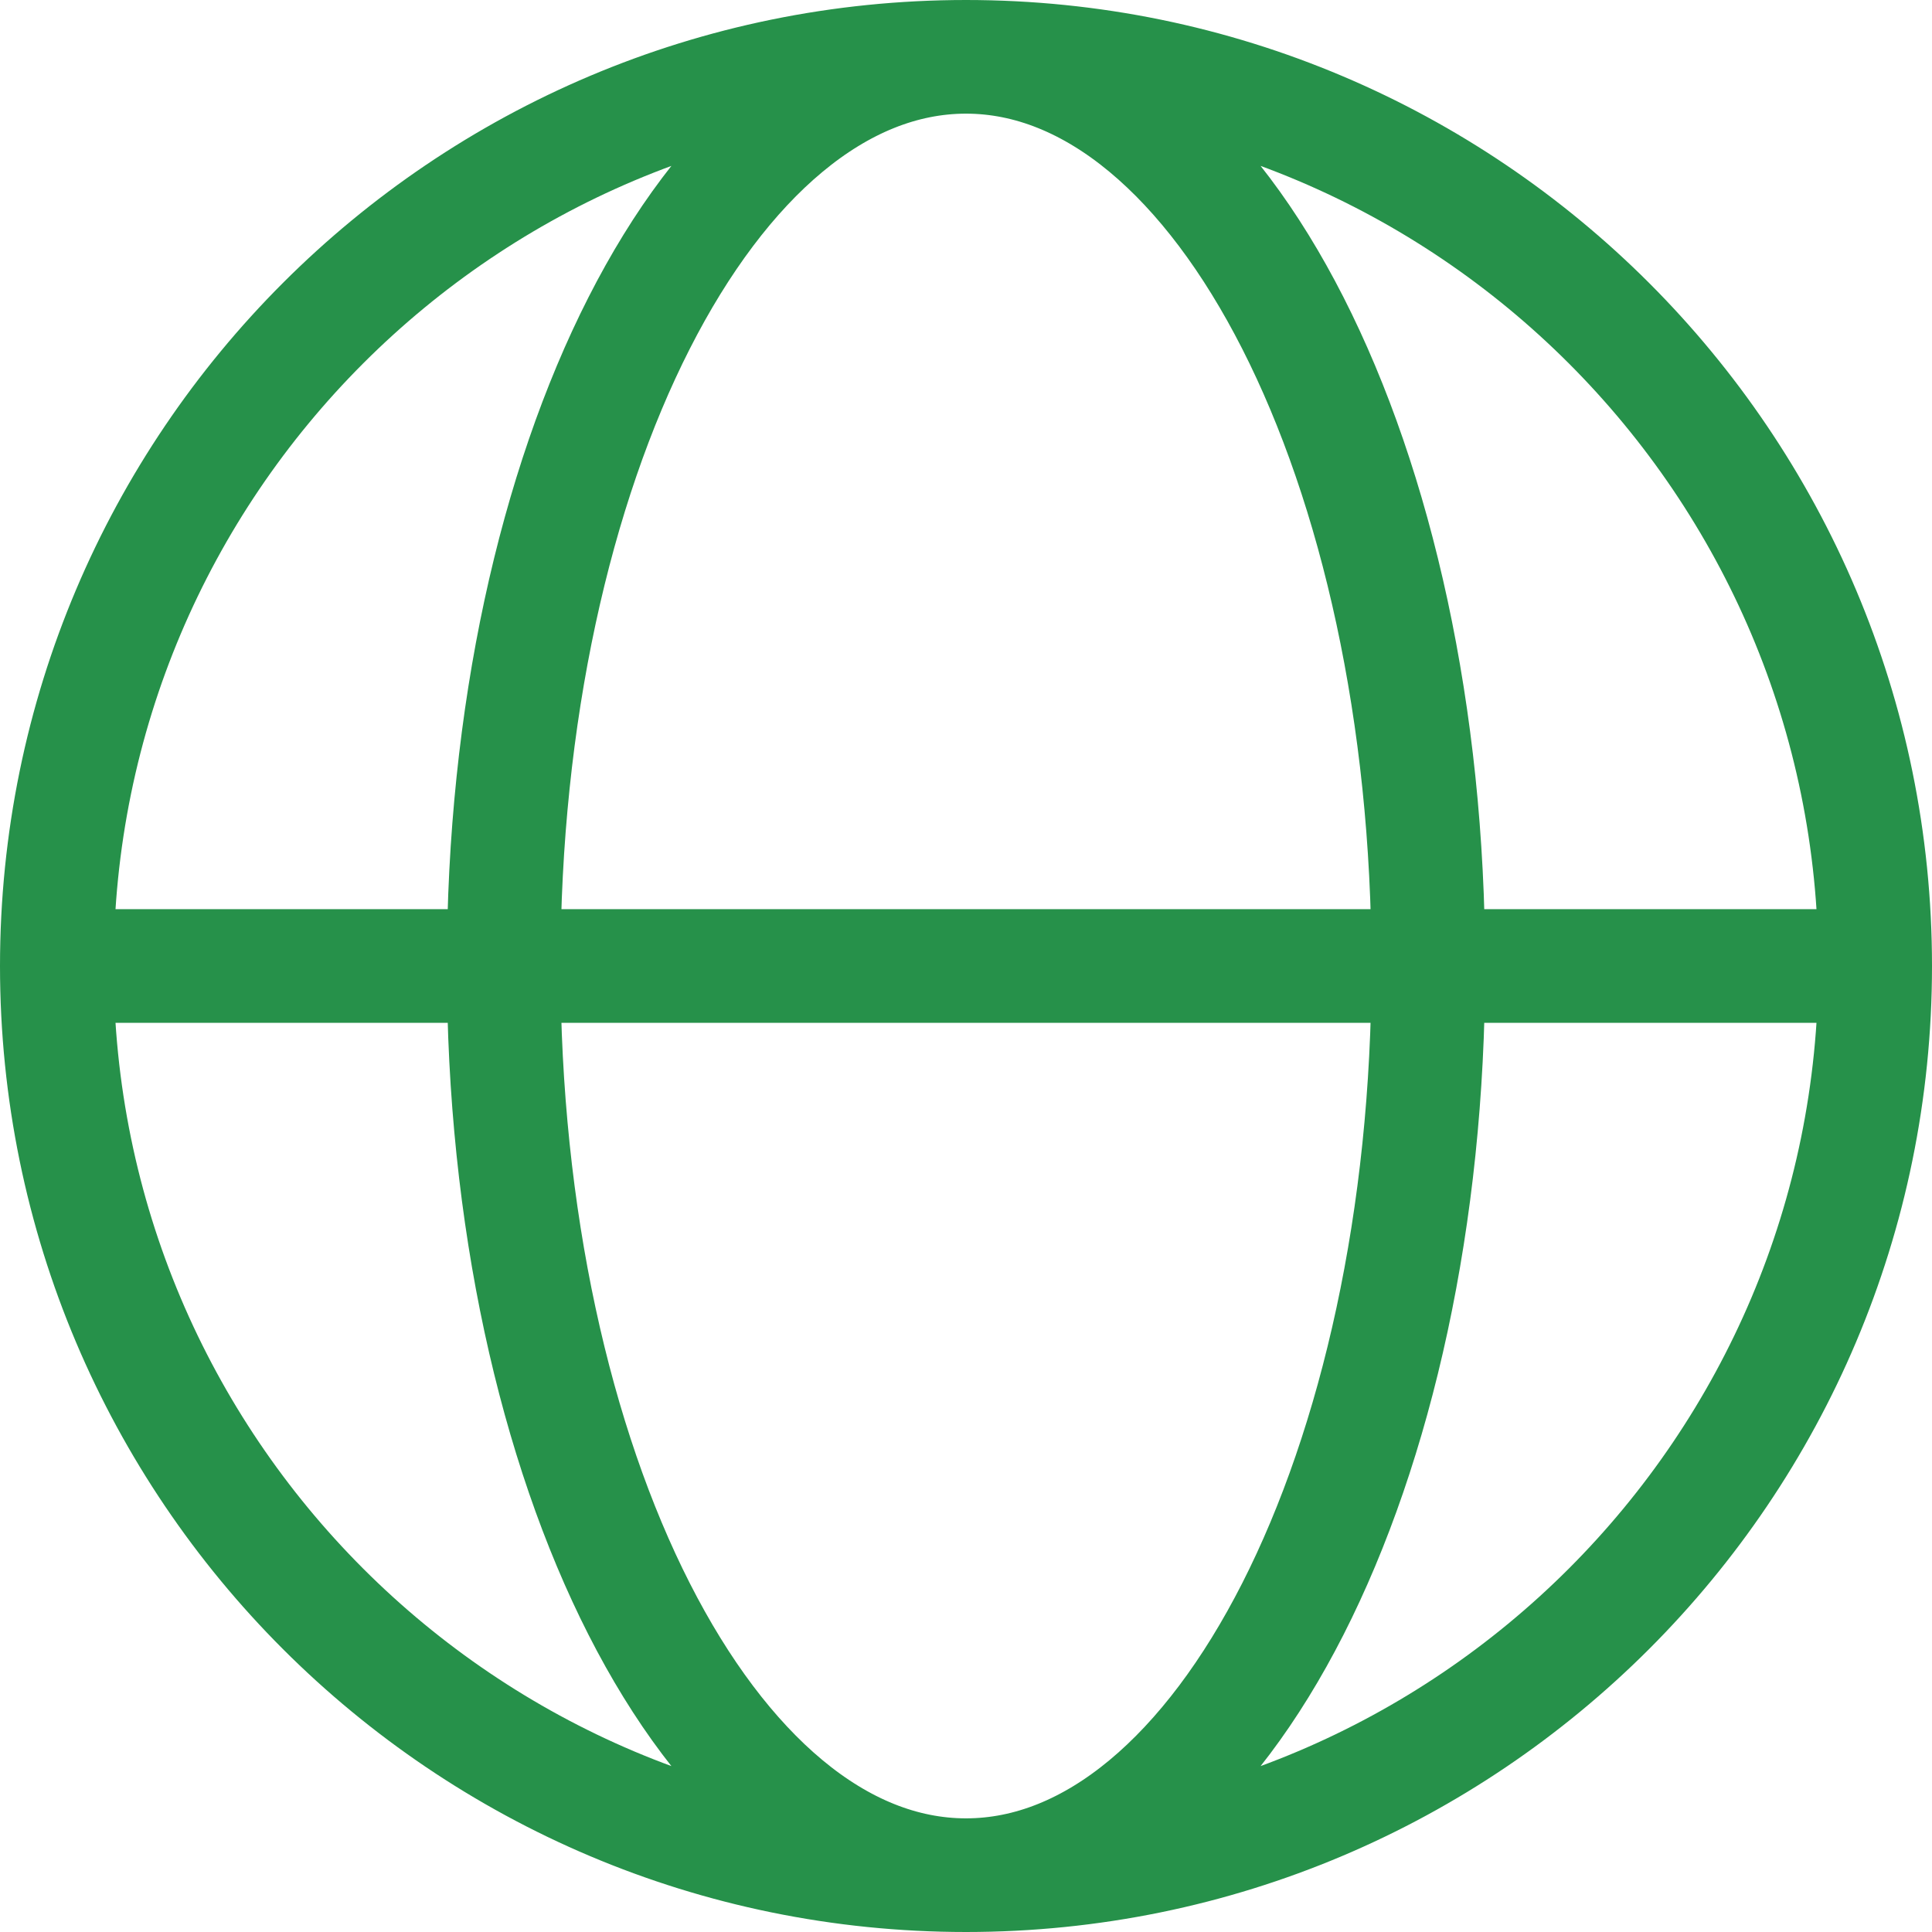
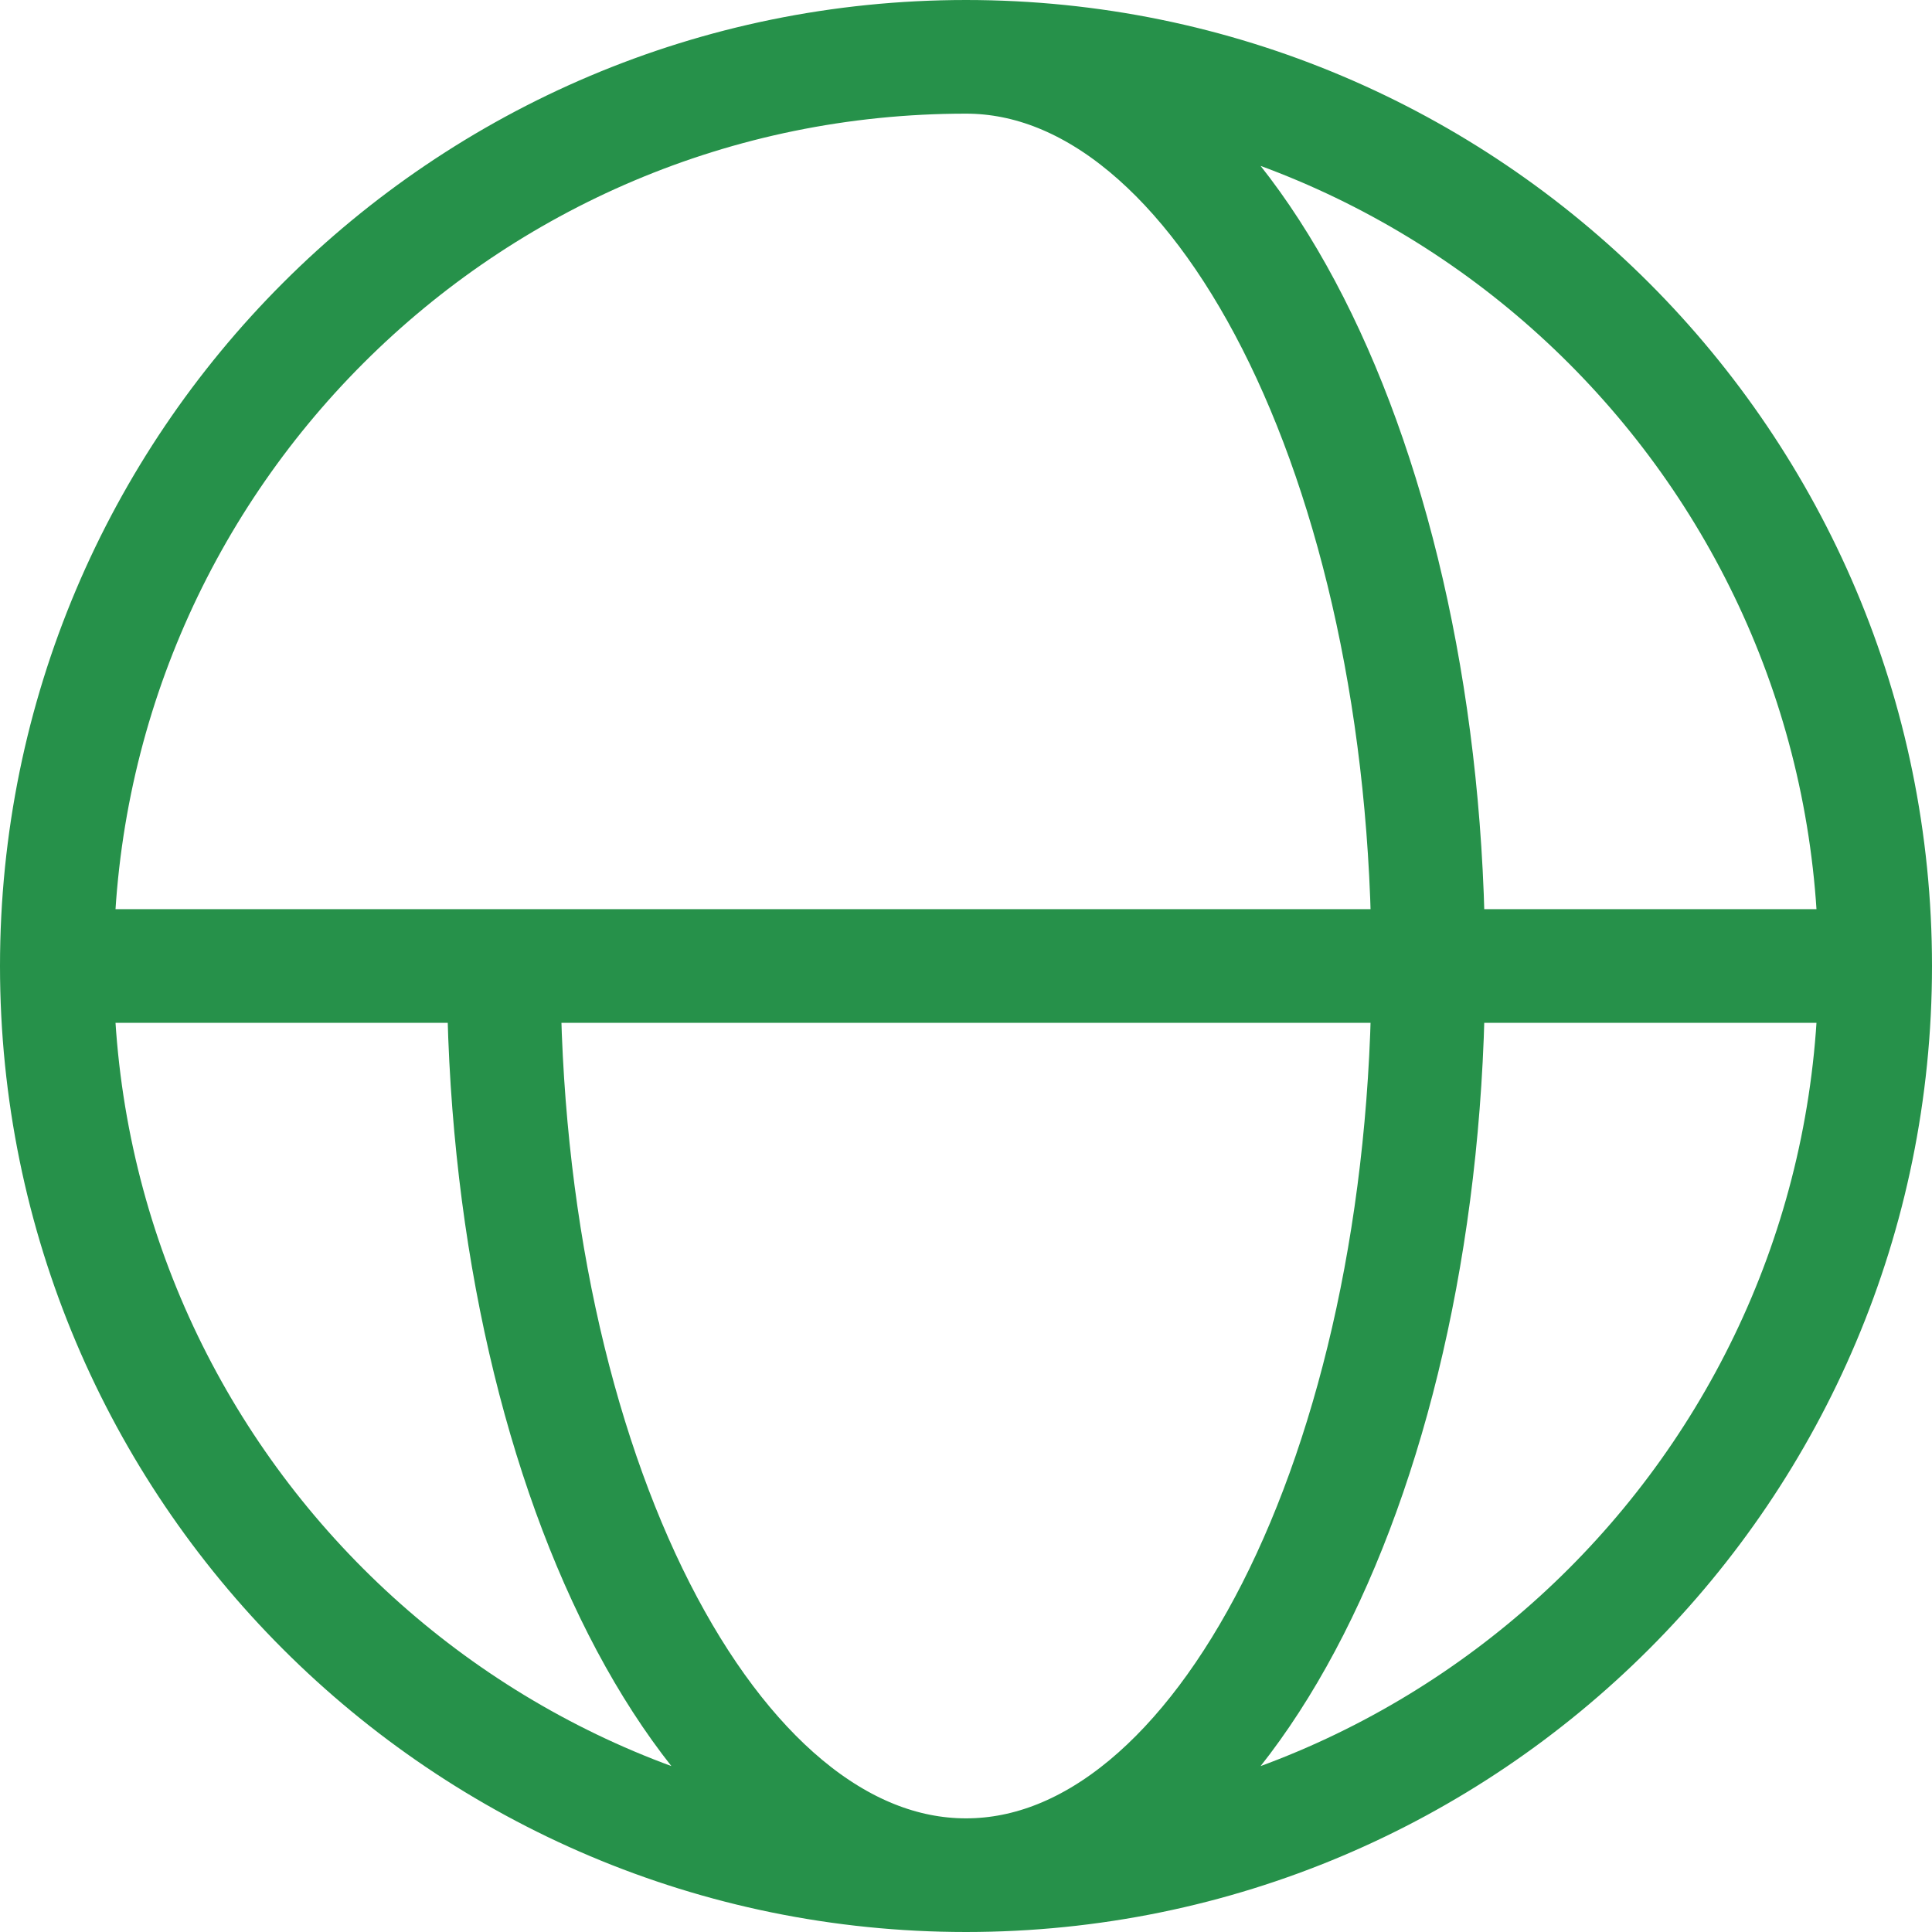
<svg xmlns="http://www.w3.org/2000/svg" width="34" height="34" viewBox="0 0 34 34" fill="none">
-   <path d="M33 17C33 25.837 25.837 33 17 33M33 17C33 8.163 25.837 1 17 1M33 17H1M17 33C8.163 33 1 25.837 1 17M17 33C21.493 33 25.136 25.837 25.136 17C25.136 8.163 21.493 1 17 1M17 33C12.507 33 8.864 25.837 8.864 17C8.864 8.163 12.507 1 17 1M1 17C1 8.163 8.163 1 17 1" stroke="#26914A" stroke-width="2" stroke-linejoin="round" />
+   <path d="M33 17C33 25.837 25.837 33 17 33M33 17C33 8.163 25.837 1 17 1M33 17H1M17 33C8.163 33 1 25.837 1 17M17 33C21.493 33 25.136 25.837 25.136 17C25.136 8.163 21.493 1 17 1M17 33C12.507 33 8.864 25.837 8.864 17M1 17C1 8.163 8.163 1 17 1" stroke="#26914A" stroke-width="2" stroke-linejoin="round" />
</svg>